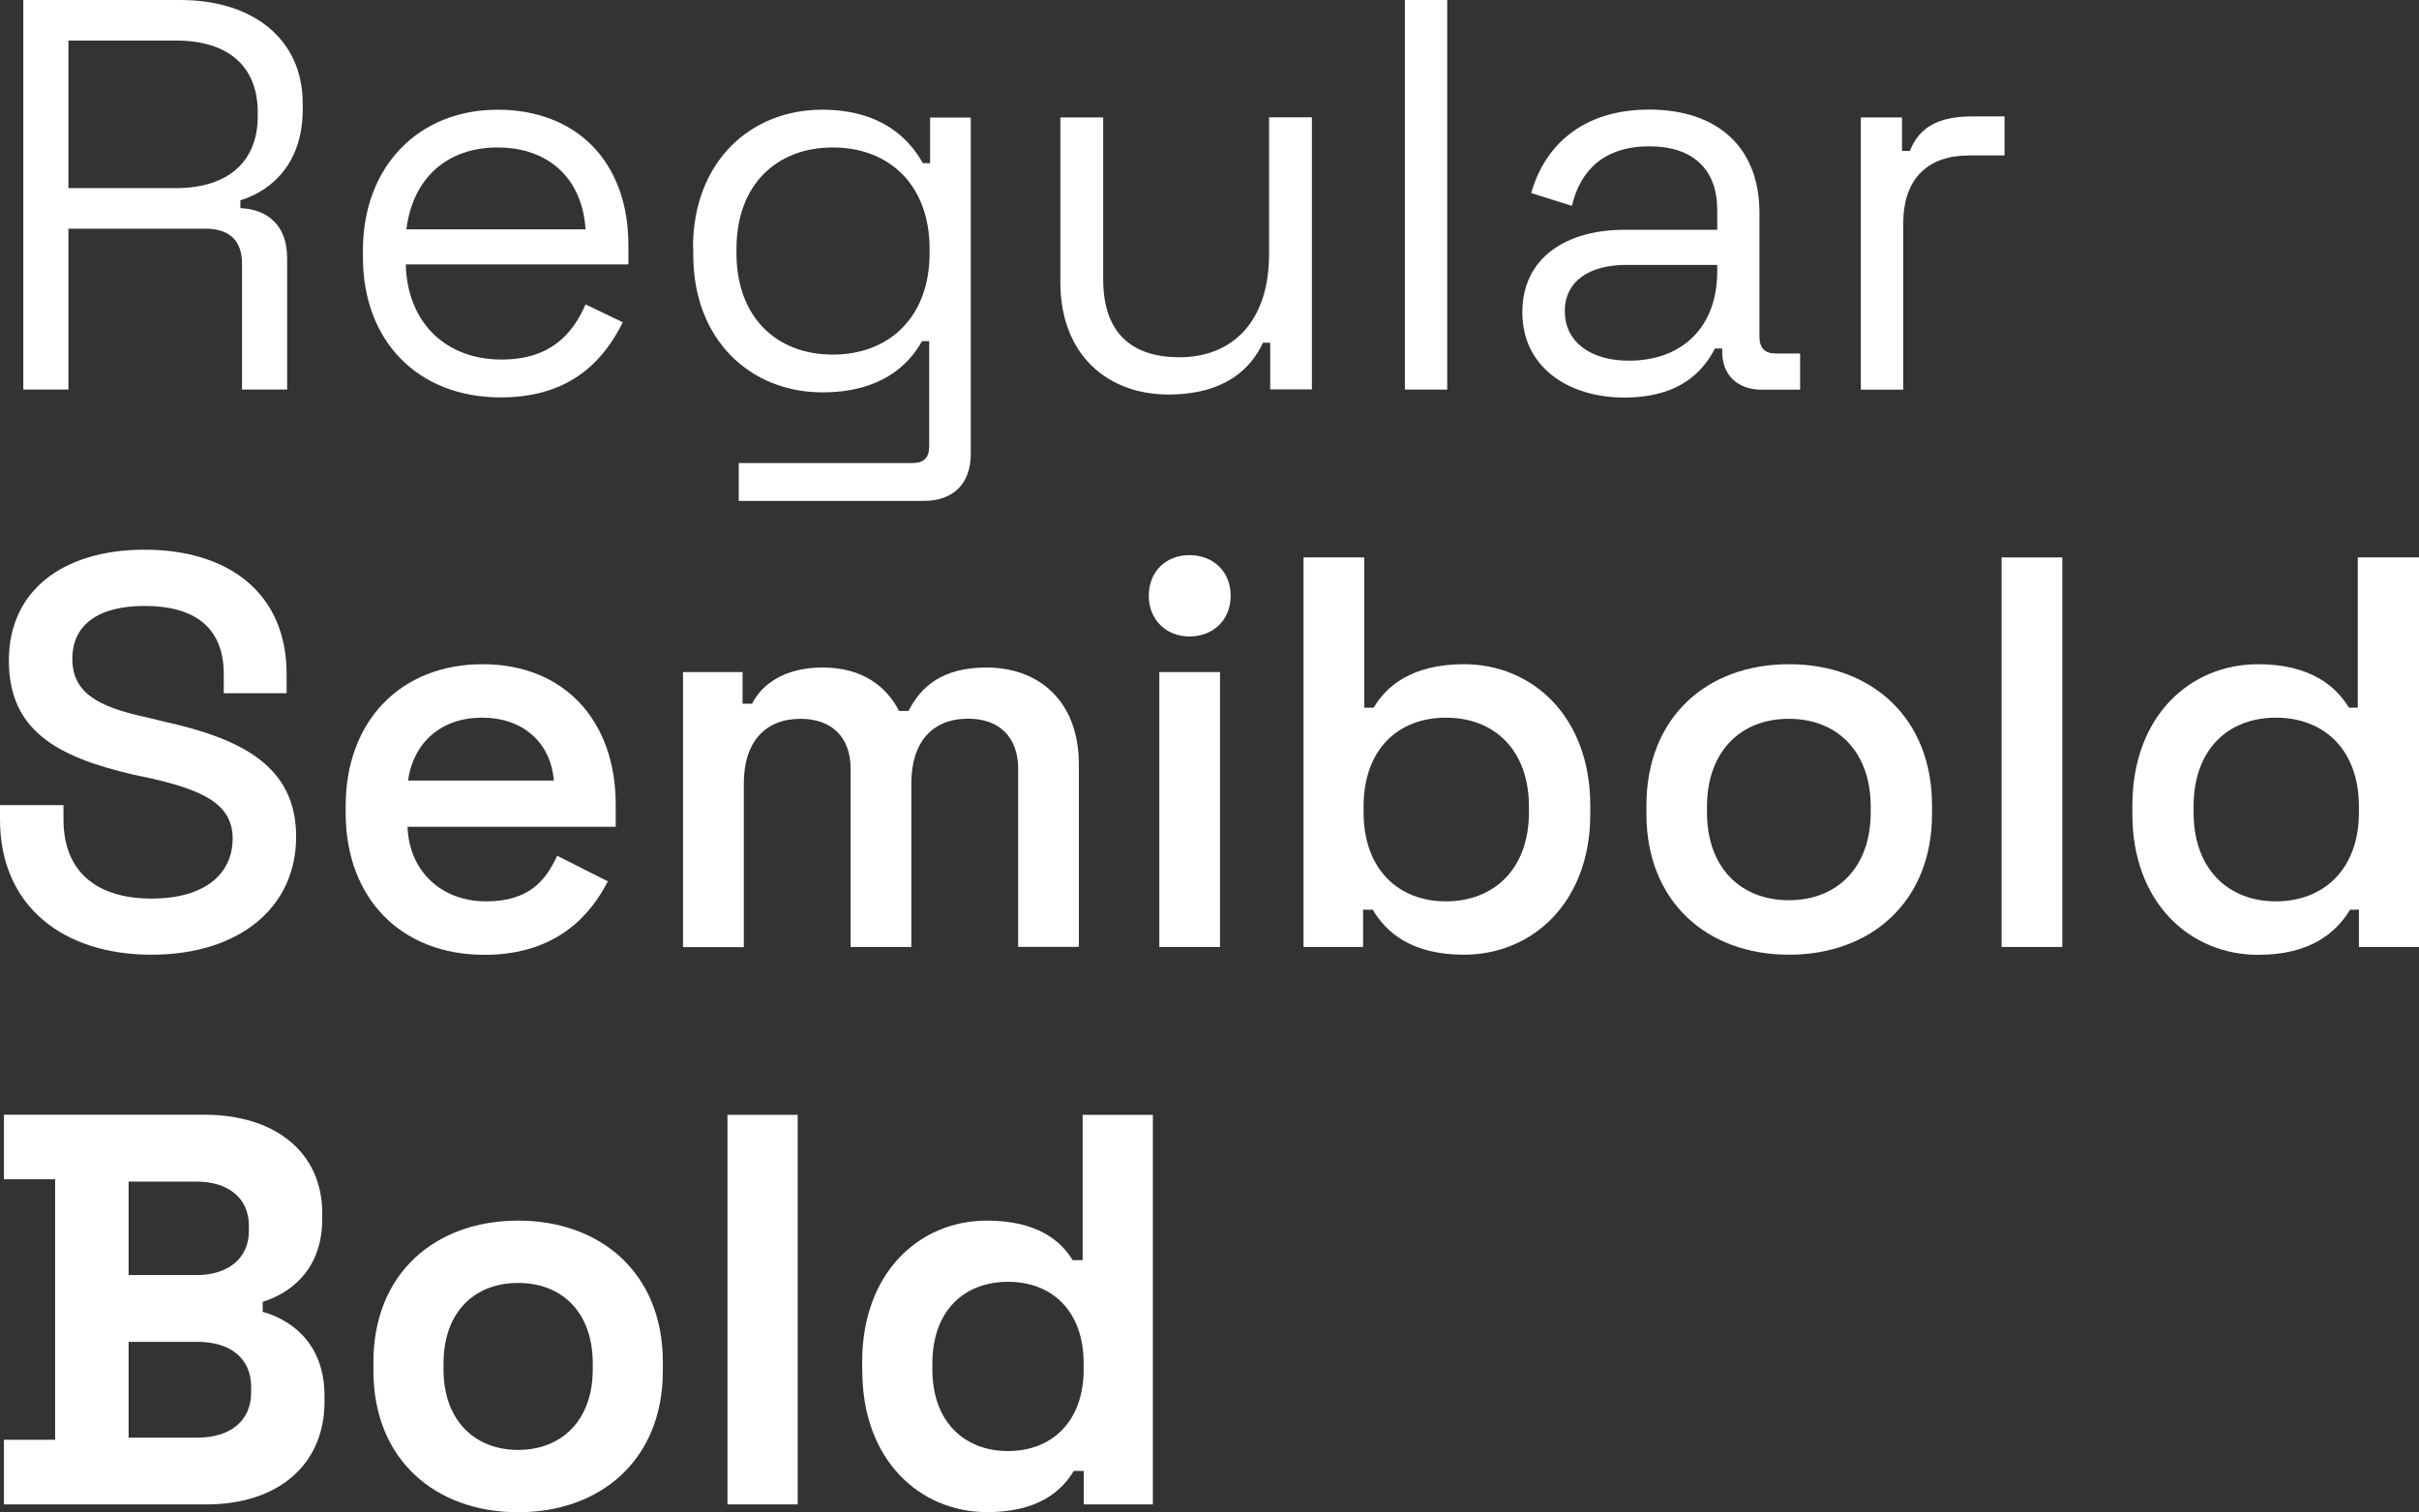
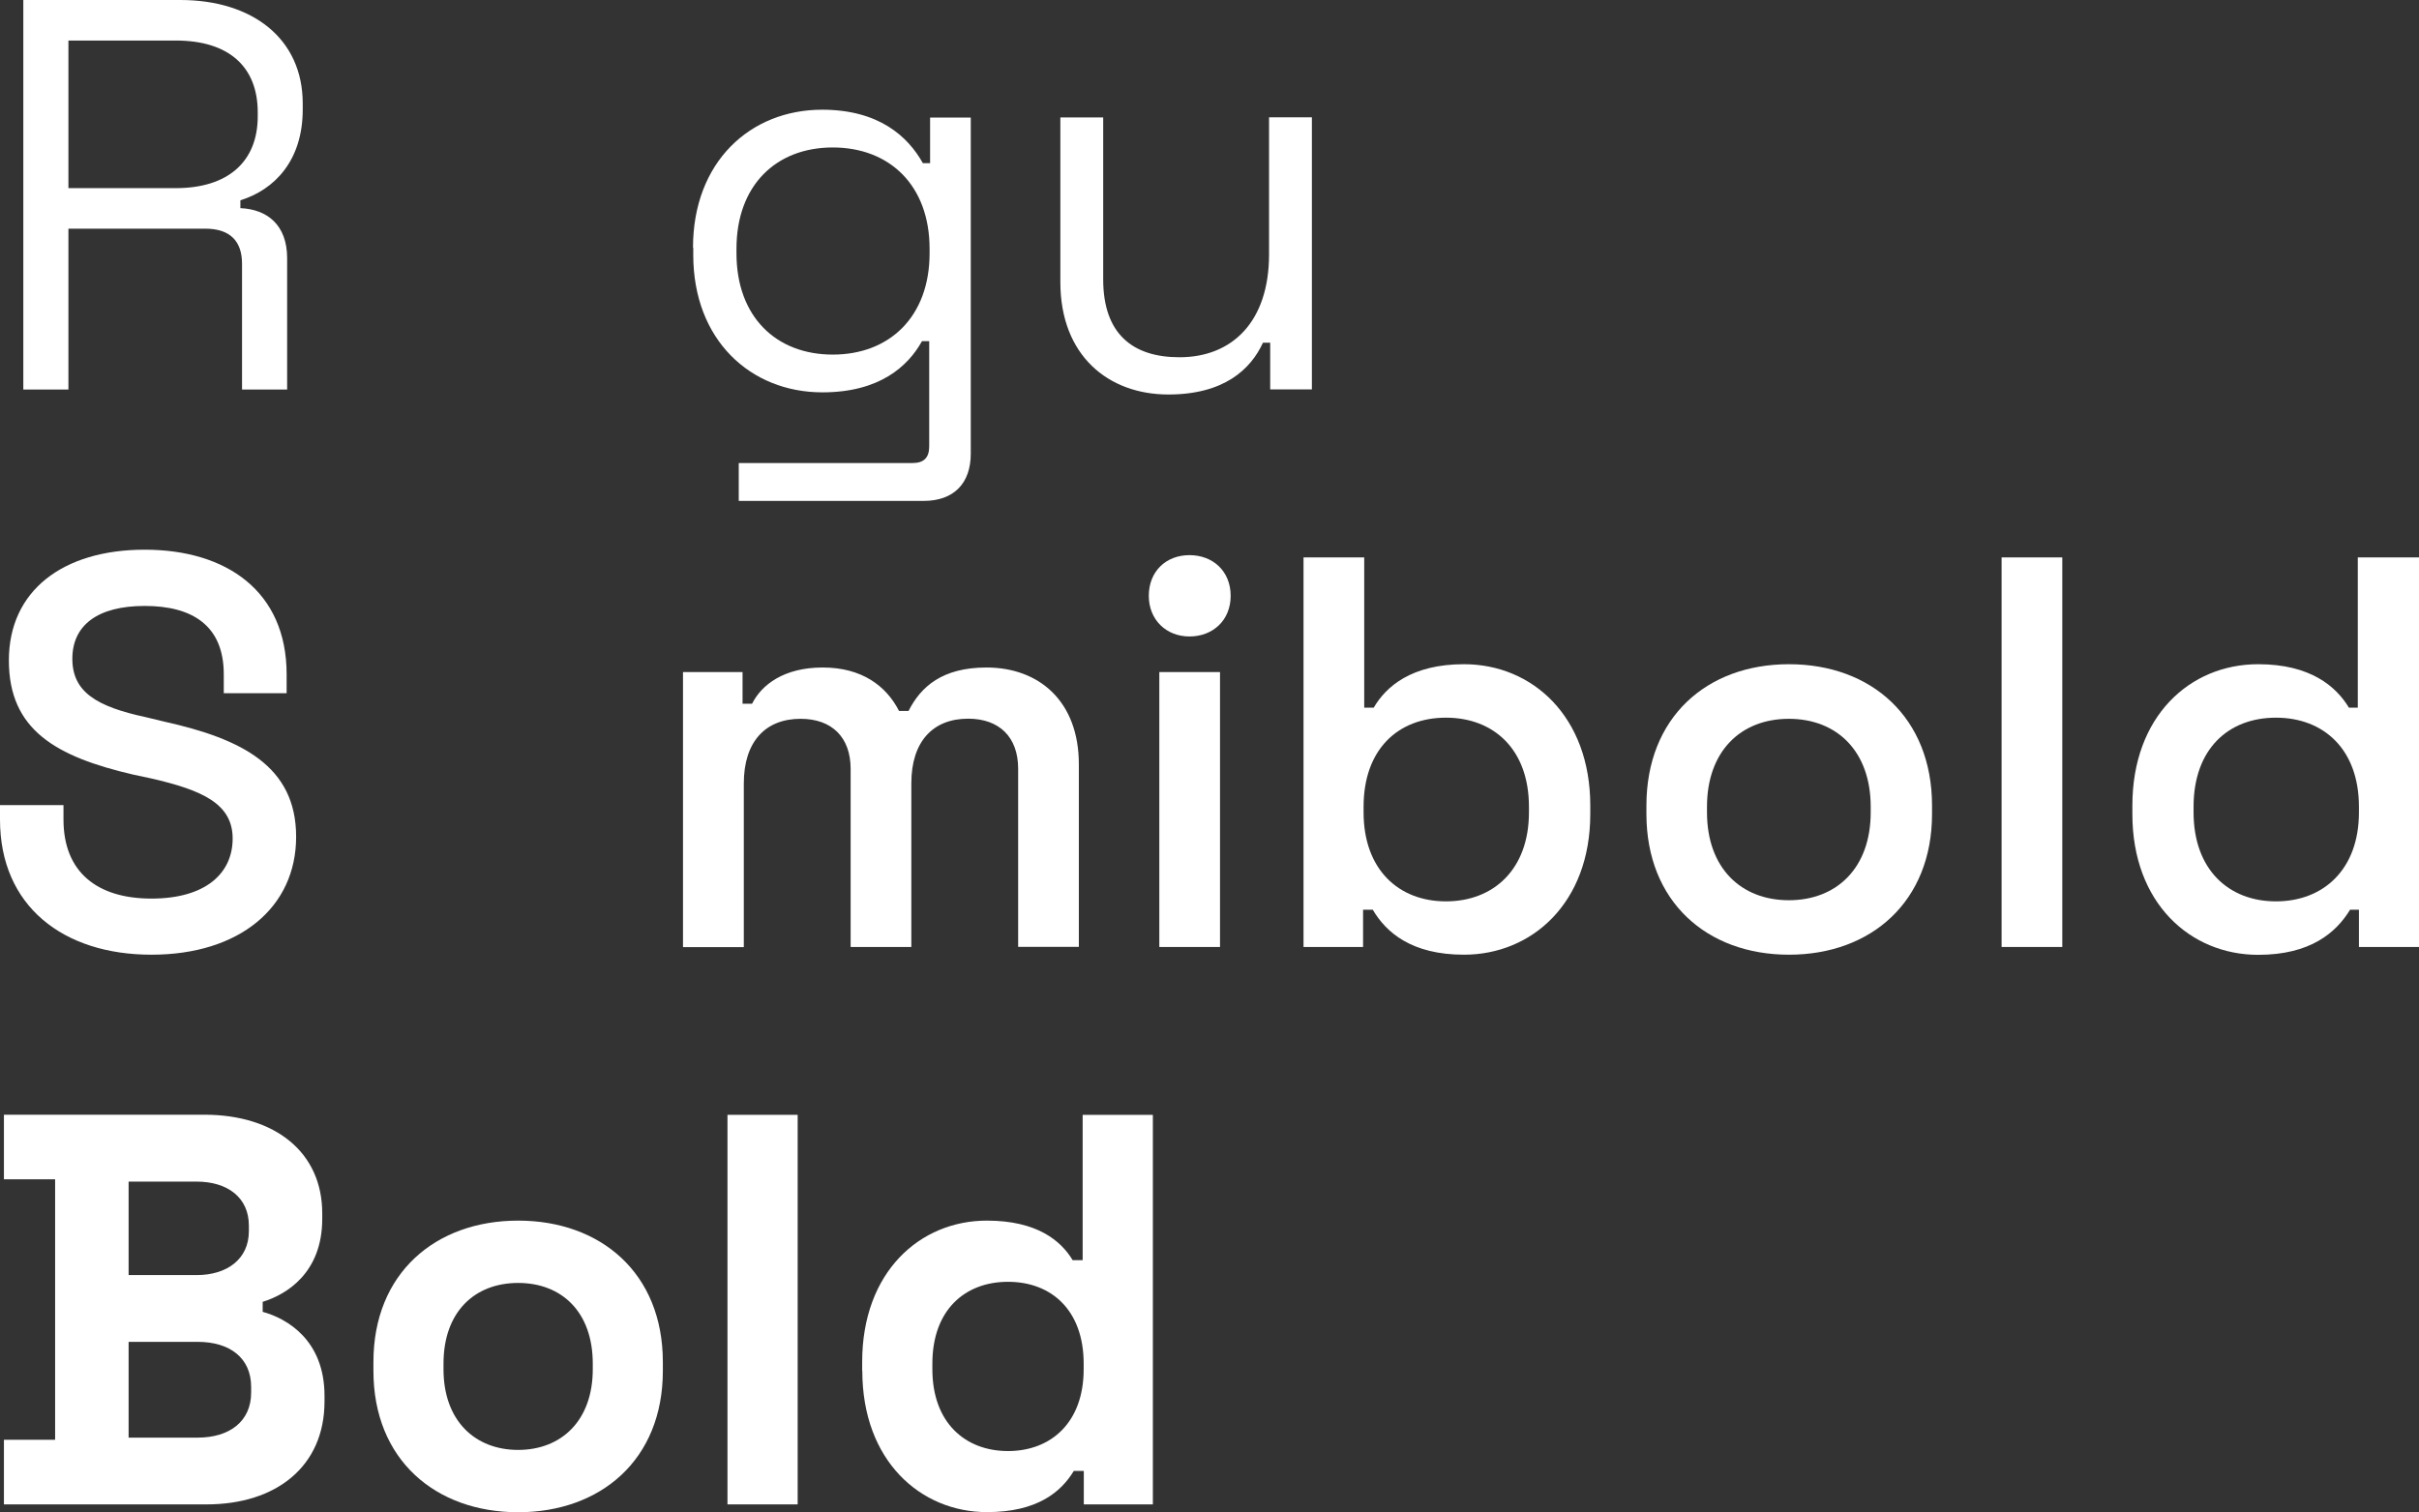
<svg xmlns="http://www.w3.org/2000/svg" id="Ebene_2" width="190.9" height="119.37" viewBox="0 0 190.9 119.37">
  <rect x="0" y="0" width="190.9" height="119.37" fill="#333333" stroke="none" />
  <defs>
    <style>.cls-1{fill:#fff;stroke-width:0px;}</style>
  </defs>
  <g id="Ebene_1-2">
    <path class="cls-1" d="m1.84,30.75V0h12.39c5.67,0,9.66,3.03,9.66,8.17v.48c0,4.04-2.24,6.33-4.92,7.16v.62c2.11.09,3.69,1.32,3.69,3.95v10.37h-3.56v-9.93c0-1.76-.92-2.77-2.9-2.77H5.4v12.7H1.84Zm3.56-15.9h8.48c4.09,0,6.46-2.07,6.46-5.67v-.31c0-3.6-2.28-5.67-6.46-5.67H5.4v11.64Z" />
-     <path class="cls-1" d="m28.64,20.3v-.53c0-6.63,4.39-11.11,10.63-11.11s10.32,4.13,10.32,10.67v1.54h-17.57c.13,4.7,3.25,7.51,7.56,7.51,3.78,0,5.58-1.93,6.63-4.35l2.94,1.41c-1.36,2.72-3.87,5.93-9.62,5.93-6.59,0-10.89-4.48-10.89-11.07Zm17.57-2.2c-.26-4.08-2.99-6.46-6.94-6.46s-6.68,2.37-7.2,6.46h14.15Z" />
    <path class="cls-1" d="m54.69,19.55c0-6.77,4.52-10.89,10.19-10.89,4.48,0,6.77,2.11,7.95,4.22h.57v-3.6h3.21v26.53c0,2.33-1.32,3.73-3.73,3.73h-14.58v-2.99h13.71c.92,0,1.32-.44,1.32-1.32v-8.3h-.57c-1.1,1.98-3.34,4.04-7.86,4.04-5.67,0-10.19-4.13-10.19-10.85v-.57Zm18.67.44v-.35c0-5.01-3.16-8-7.64-8s-7.6,2.99-7.6,8v.35c0,5.01,3.12,8,7.6,8s7.64-2.99,7.64-8Z" />
    <path class="cls-1" d="m83.68,22.27v-13h3.38v12.78c0,4.31,2.33,6.15,6.02,6.15,4.13,0,7.07-2.77,7.07-8.13v-10.81h3.38v21.48h-3.29v-3.69h-.57c-.97,2.11-3.08,4.09-7.47,4.09-4.74,0-8.52-3.08-8.52-8.87Z" />
-     <path class="cls-1" d="m110.87,30.75V0h3.34v30.75h-3.34Z" />
-     <path class="cls-1" d="m120.14,24.64c0-4.3,3.47-6.5,8.04-6.5h7.34v-1.58c0-3.08-1.8-5.01-5.36-5.01s-5.45,1.89-6.11,4.7l-3.21-1.01c1.01-3.6,3.91-6.59,9.31-6.59s8.7,2.99,8.7,8.13v9.8c0,.88.44,1.32,1.23,1.32h1.98v2.86h-3.03c-1.89,0-3.12-1.14-3.12-2.99v-.26h-.57c-.92,1.76-2.72,3.87-7.16,3.87s-8.04-2.42-8.04-6.72Zm15.38-3.25v-.48h-7.2c-2.81,0-4.83,1.23-4.83,3.65s2.02,3.91,5.05,3.91c4.17,0,6.98-2.59,6.98-7.07Z" />
-     <path class="cls-1" d="m146.85,30.75V9.27h3.25v2.64h.62c.75-1.89,2.28-2.72,4.92-2.72h2.55v3.08h-2.81c-3.12,0-5.18,1.71-5.18,5.36v13.13h-3.34Z" />
    <path class="cls-1" d="m0,64.69v-1.14h5.01v1.14c0,4.17,2.68,6.24,6.94,6.24s6.41-1.98,6.41-4.74-2.42-3.82-6.41-4.74l-1.45-.31c-6.06-1.41-9.8-3.51-9.8-9.01s4.26-8.74,10.72-8.74,11.2,3.29,11.2,9.84v1.49h-4.96v-1.49c0-3.87-2.5-5.4-6.24-5.4s-5.71,1.54-5.71,4.17,1.93,3.78,5.8,4.61l1.45.35c6.11,1.36,10.41,3.51,10.41,9.09s-4.48,9.31-11.42,9.31-11.95-3.82-11.95-10.67Z" />
-     <path class="cls-1" d="m27.28,64.16v-.53c0-6.77,4.39-11.2,10.81-11.2s10.5,4.44,10.5,11.07v1.76h-16.43c.13,3.56,2.72,5.89,6.19,5.89s4.74-1.71,5.62-3.6l4,2.02c-1.27,2.46-3.87,5.8-9.75,5.8-6.55,0-10.94-4.44-10.94-11.2Zm16.43-2.55c-.26-3.03-2.46-4.96-5.67-4.96s-5.4,1.93-5.84,4.96h11.51Z" />
    <path class="cls-1" d="m53.9,74.75v-21.7h4.7v2.5h.75c.75-1.49,2.5-2.86,5.58-2.86s5.01,1.45,6.02,3.43h.75c.97-1.93,2.68-3.43,6.15-3.43,4.13,0,7.29,2.64,7.29,7.64v14.41h-4.79v-14.06c0-2.5-1.49-3.95-3.95-3.95-2.77,0-4.48,1.8-4.48,5.1v12.92h-4.79v-14.06c0-2.5-1.49-3.95-3.95-3.95-2.77,0-4.48,1.8-4.48,5.1v12.92h-4.79Z" />
    <path class="cls-1" d="m90.66,47.03c0-1.93,1.36-3.21,3.21-3.21s3.25,1.27,3.25,3.21-1.41,3.21-3.25,3.21-3.21-1.32-3.21-3.21Zm.83,27.72v-21.7h4.79v21.7h-4.79Z" />
    <path class="cls-1" d="m108.32,71.81h-.75v2.94h-4.7v-30.75h4.79v11.86h.75c.97-1.67,2.99-3.43,7.12-3.43,5.4,0,9.97,4.13,9.97,11.16v.66c0,7.03-4.61,11.11-9.97,11.11-4.13,0-6.15-1.76-7.2-3.56Zm12.34-7.69v-.44c0-4.52-2.77-7.03-6.55-7.03s-6.5,2.5-6.5,7.03v.44c0,4.52,2.77,7.03,6.5,7.03s6.55-2.5,6.55-7.03Z" />
    <path class="cls-1" d="m129.93,64.25v-.66c0-6.94,4.74-11.16,11.25-11.16s11.29,4.22,11.29,11.16v.66c0,6.9-4.79,11.11-11.29,11.11s-11.25-4.22-11.25-11.11Zm17.7-.13v-.44c0-4.35-2.64-6.94-6.46-6.94s-6.46,2.59-6.46,6.94v.44c0,4.39,2.68,6.94,6.46,6.94s6.46-2.55,6.46-6.94Z" />
    <path class="cls-1" d="m157.96,74.75v-30.75h4.79v30.75h-4.79Z" />
    <path class="cls-1" d="m168.28,64.25v-.66c0-7.03,4.52-11.16,9.93-11.16,4.13,0,6.15,1.76,7.16,3.43h.7v-11.86h4.83v30.75h-4.74v-2.94h-.7c-1.1,1.8-3.12,3.56-7.25,3.56-5.36,0-9.93-4.09-9.93-11.11Zm17.88-.13v-.44c0-4.52-2.77-7.03-6.55-7.03s-6.5,2.5-6.5,7.03v.44c0,4.52,2.77,7.03,6.5,7.03s6.55-2.5,6.55-7.03Z" />
    <path class="cls-1" d="m.31,118.75v-5.1h4.04v-20.56H.31v-5.1h15.81c5.62,0,9.31,2.99,9.31,7.78v.44c0,4.26-2.81,5.97-4.7,6.55v.79c1.93.53,4.88,2.24,4.88,6.63v.44c0,5.14-3.82,8.13-9.31,8.13H.31Zm9.84-18.1h5.36c2.42,0,4.13-1.27,4.13-3.47v-.44c0-2.2-1.67-3.47-4.13-3.47h-5.36v7.38Zm0,12.83h5.45c2.5,0,4.22-1.27,4.22-3.56v-.44c0-2.28-1.67-3.56-4.22-3.56h-5.45v7.56Z" />
    <path class="cls-1" d="m29.47,108.21v-.7c0-7.03,4.92-11.16,11.42-11.16s11.42,4.13,11.42,11.16v.7c0,7.03-4.92,11.16-11.42,11.16s-11.42-4.13-11.42-11.16Zm17.31-.13v-.44c0-4.09-2.46-6.37-5.89-6.37s-5.89,2.28-5.89,6.37v.44c0,4.08,2.5,6.37,5.89,6.37s5.89-2.29,5.89-6.37Z" />
    <path class="cls-1" d="m57.41,118.75v-30.75h5.54v30.75h-5.54Z" />
    <path class="cls-1" d="m68.04,108.21v-.7c0-7.12,4.57-11.16,9.84-11.16,3.95,0,5.84,1.58,6.77,3.12h.79v-11.47h5.54v30.75h-5.45v-2.64h-.79c-1.01,1.67-2.9,3.25-6.85,3.25-5.23,0-9.84-4.04-9.84-11.16Zm17.48-.13v-.44c0-4.22-2.55-6.46-5.97-6.46s-5.97,2.24-5.97,6.46v.44c0,4.22,2.59,6.46,5.97,6.46s5.97-2.24,5.97-6.46Z" />
  </g>
</svg>